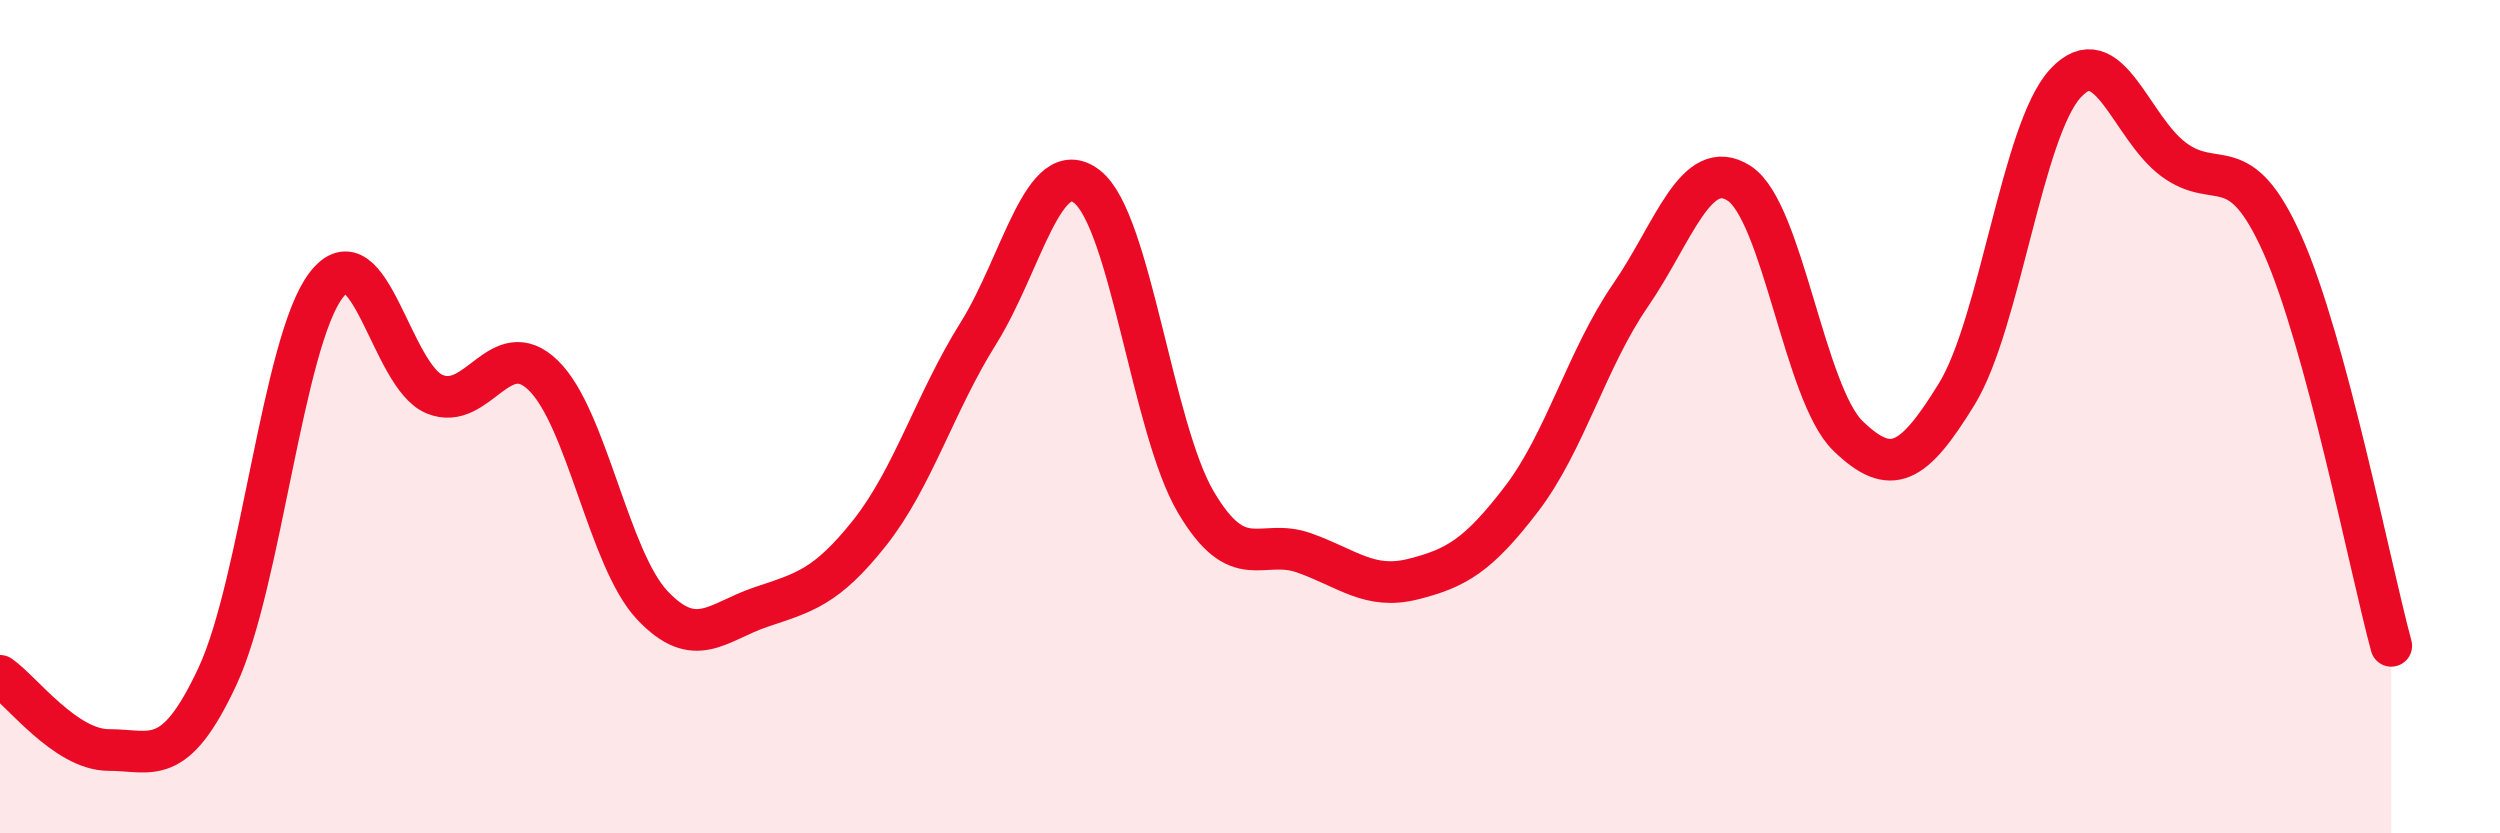
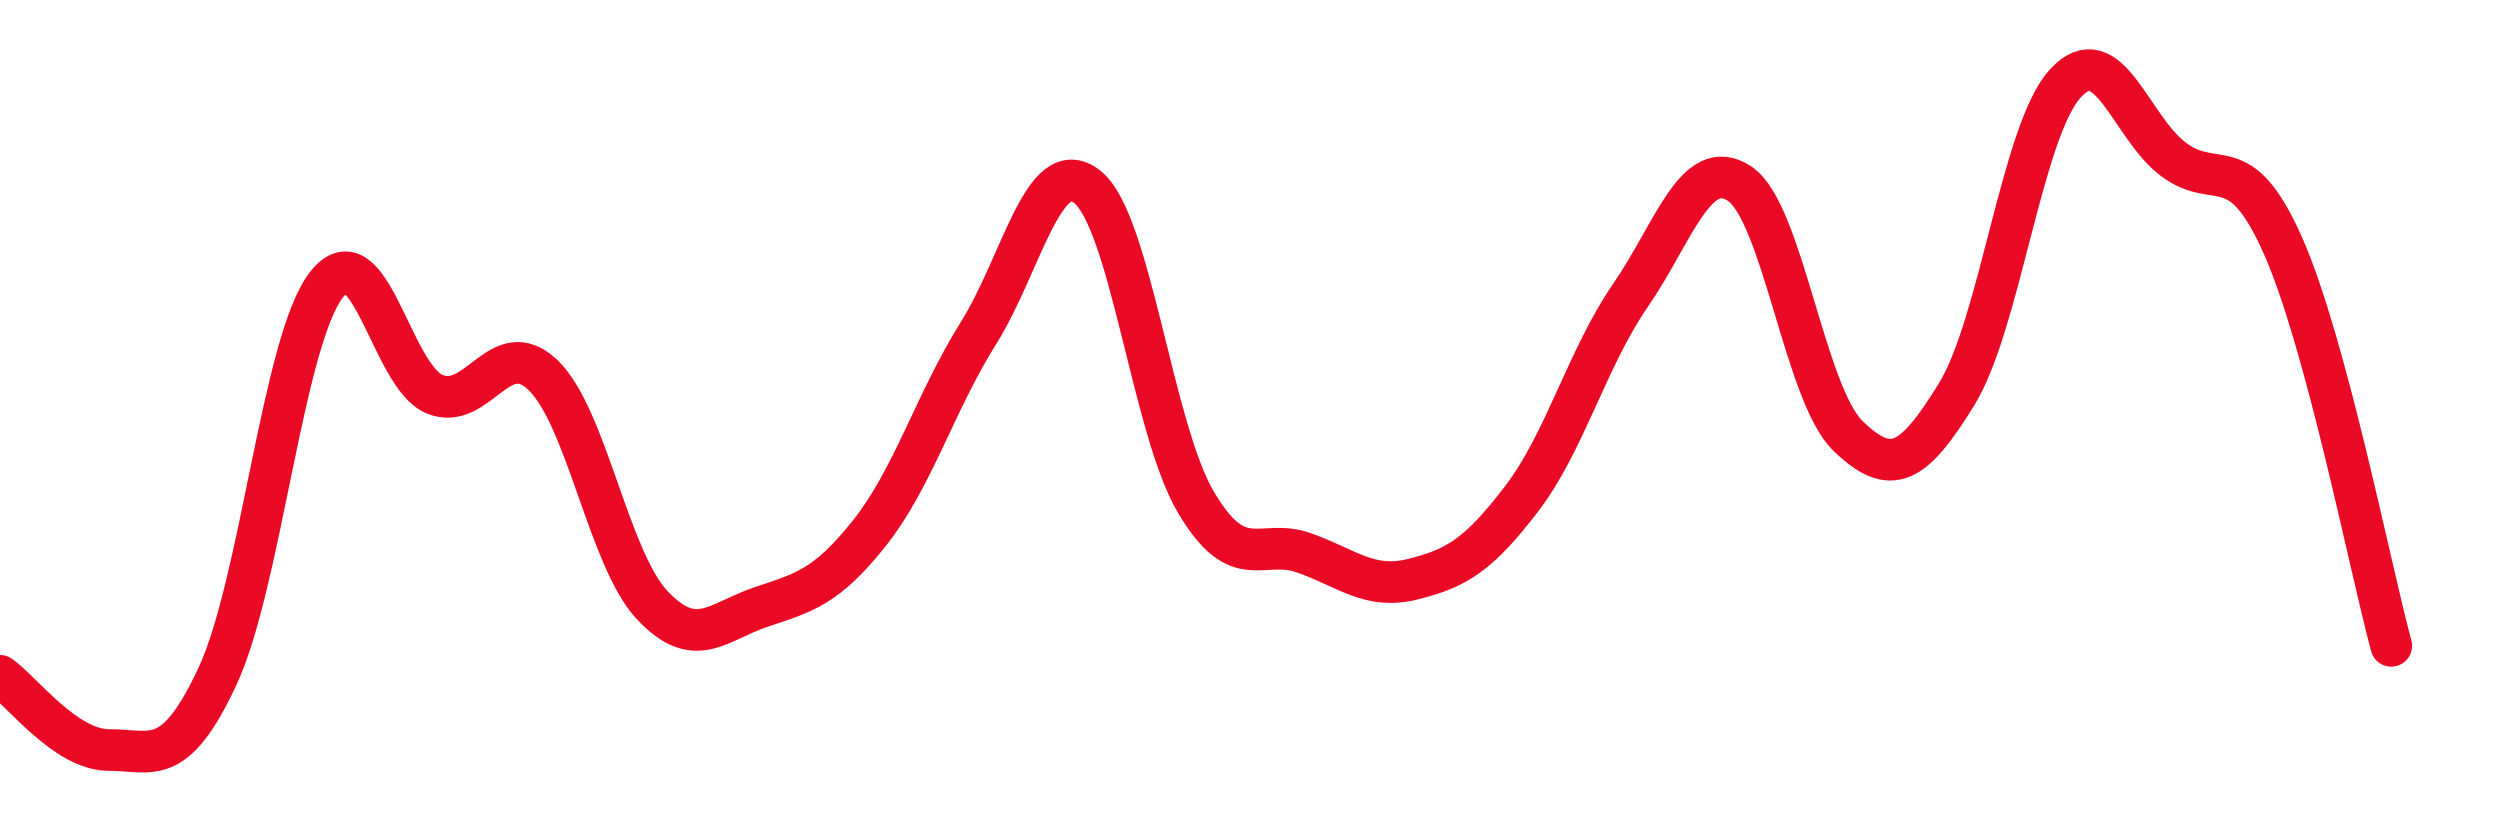
<svg xmlns="http://www.w3.org/2000/svg" width="60" height="20" viewBox="0 0 60 20">
-   <path d="M 0,16.22 C 0.52,16.58 1.57,18 2.61,18 C 3.65,18 4.18,18.46 5.22,16.23 C 6.26,14 6.79,8.19 7.83,6.84 C 8.87,5.49 9.39,9.03 10.43,9.46 C 11.47,9.89 12,8 13.04,9.01 C 14.08,10.02 14.61,13.41 15.65,14.52 C 16.69,15.63 17.22,14.92 18.26,14.57 C 19.3,14.22 19.83,14.1 20.87,12.79 C 21.91,11.48 22.44,9.66 23.48,8 C 24.52,6.34 25.05,3.67 26.09,4.48 C 27.13,5.29 27.66,10.29 28.7,12.05 C 29.74,13.81 30.26,12.9 31.3,13.27 C 32.34,13.64 32.87,14.16 33.91,13.9 C 34.95,13.64 35.48,13.33 36.52,11.97 C 37.56,10.61 38.09,8.6 39.13,7.09 C 40.17,5.58 40.7,3.73 41.74,4.4 C 42.78,5.07 43.31,9.45 44.35,10.46 C 45.39,11.47 45.92,11.15 46.96,9.46 C 48,7.77 48.53,3.13 49.57,2 C 50.61,0.87 51.13,3.06 52.17,3.83 C 53.21,4.6 53.74,3.54 54.78,5.87 C 55.82,8.2 56.87,13.57 57.39,15.5L57.39 20L0 20Z" fill="#EB0A25" opacity="0.1" stroke-linecap="round" stroke-linejoin="round" />
  <path d="M 0,16.22 C 0.52,16.58 1.57,18 2.61,18 C 3.65,18 4.18,18.46 5.22,16.23 C 6.26,14 6.79,8.19 7.83,6.84 C 8.87,5.49 9.39,9.03 10.43,9.46 C 11.47,9.89 12,8 13.04,9.01 C 14.08,10.02 14.61,13.41 15.65,14.52 C 16.69,15.63 17.22,14.92 18.26,14.57 C 19.3,14.22 19.83,14.1 20.87,12.79 C 21.91,11.48 22.44,9.66 23.48,8 C 24.52,6.34 25.05,3.67 26.09,4.48 C 27.13,5.29 27.66,10.29 28.7,12.05 C 29.74,13.81 30.26,12.9 31.3,13.27 C 32.34,13.64 32.87,14.16 33.91,13.9 C 34.95,13.64 35.48,13.33 36.52,11.97 C 37.56,10.61 38.09,8.6 39.13,7.09 C 40.17,5.58 40.7,3.73 41.74,4.4 C 42.78,5.07 43.31,9.45 44.35,10.46 C 45.39,11.47 45.92,11.15 46.96,9.46 C 48,7.77 48.53,3.13 49.57,2 C 50.61,0.87 51.13,3.06 52.17,3.83 C 53.21,4.6 53.74,3.54 54.78,5.87 C 55.82,8.2 56.87,13.57 57.39,15.5" stroke="#EB0A25" stroke-width="1" fill="none" stroke-linecap="round" stroke-linejoin="round" />
</svg>